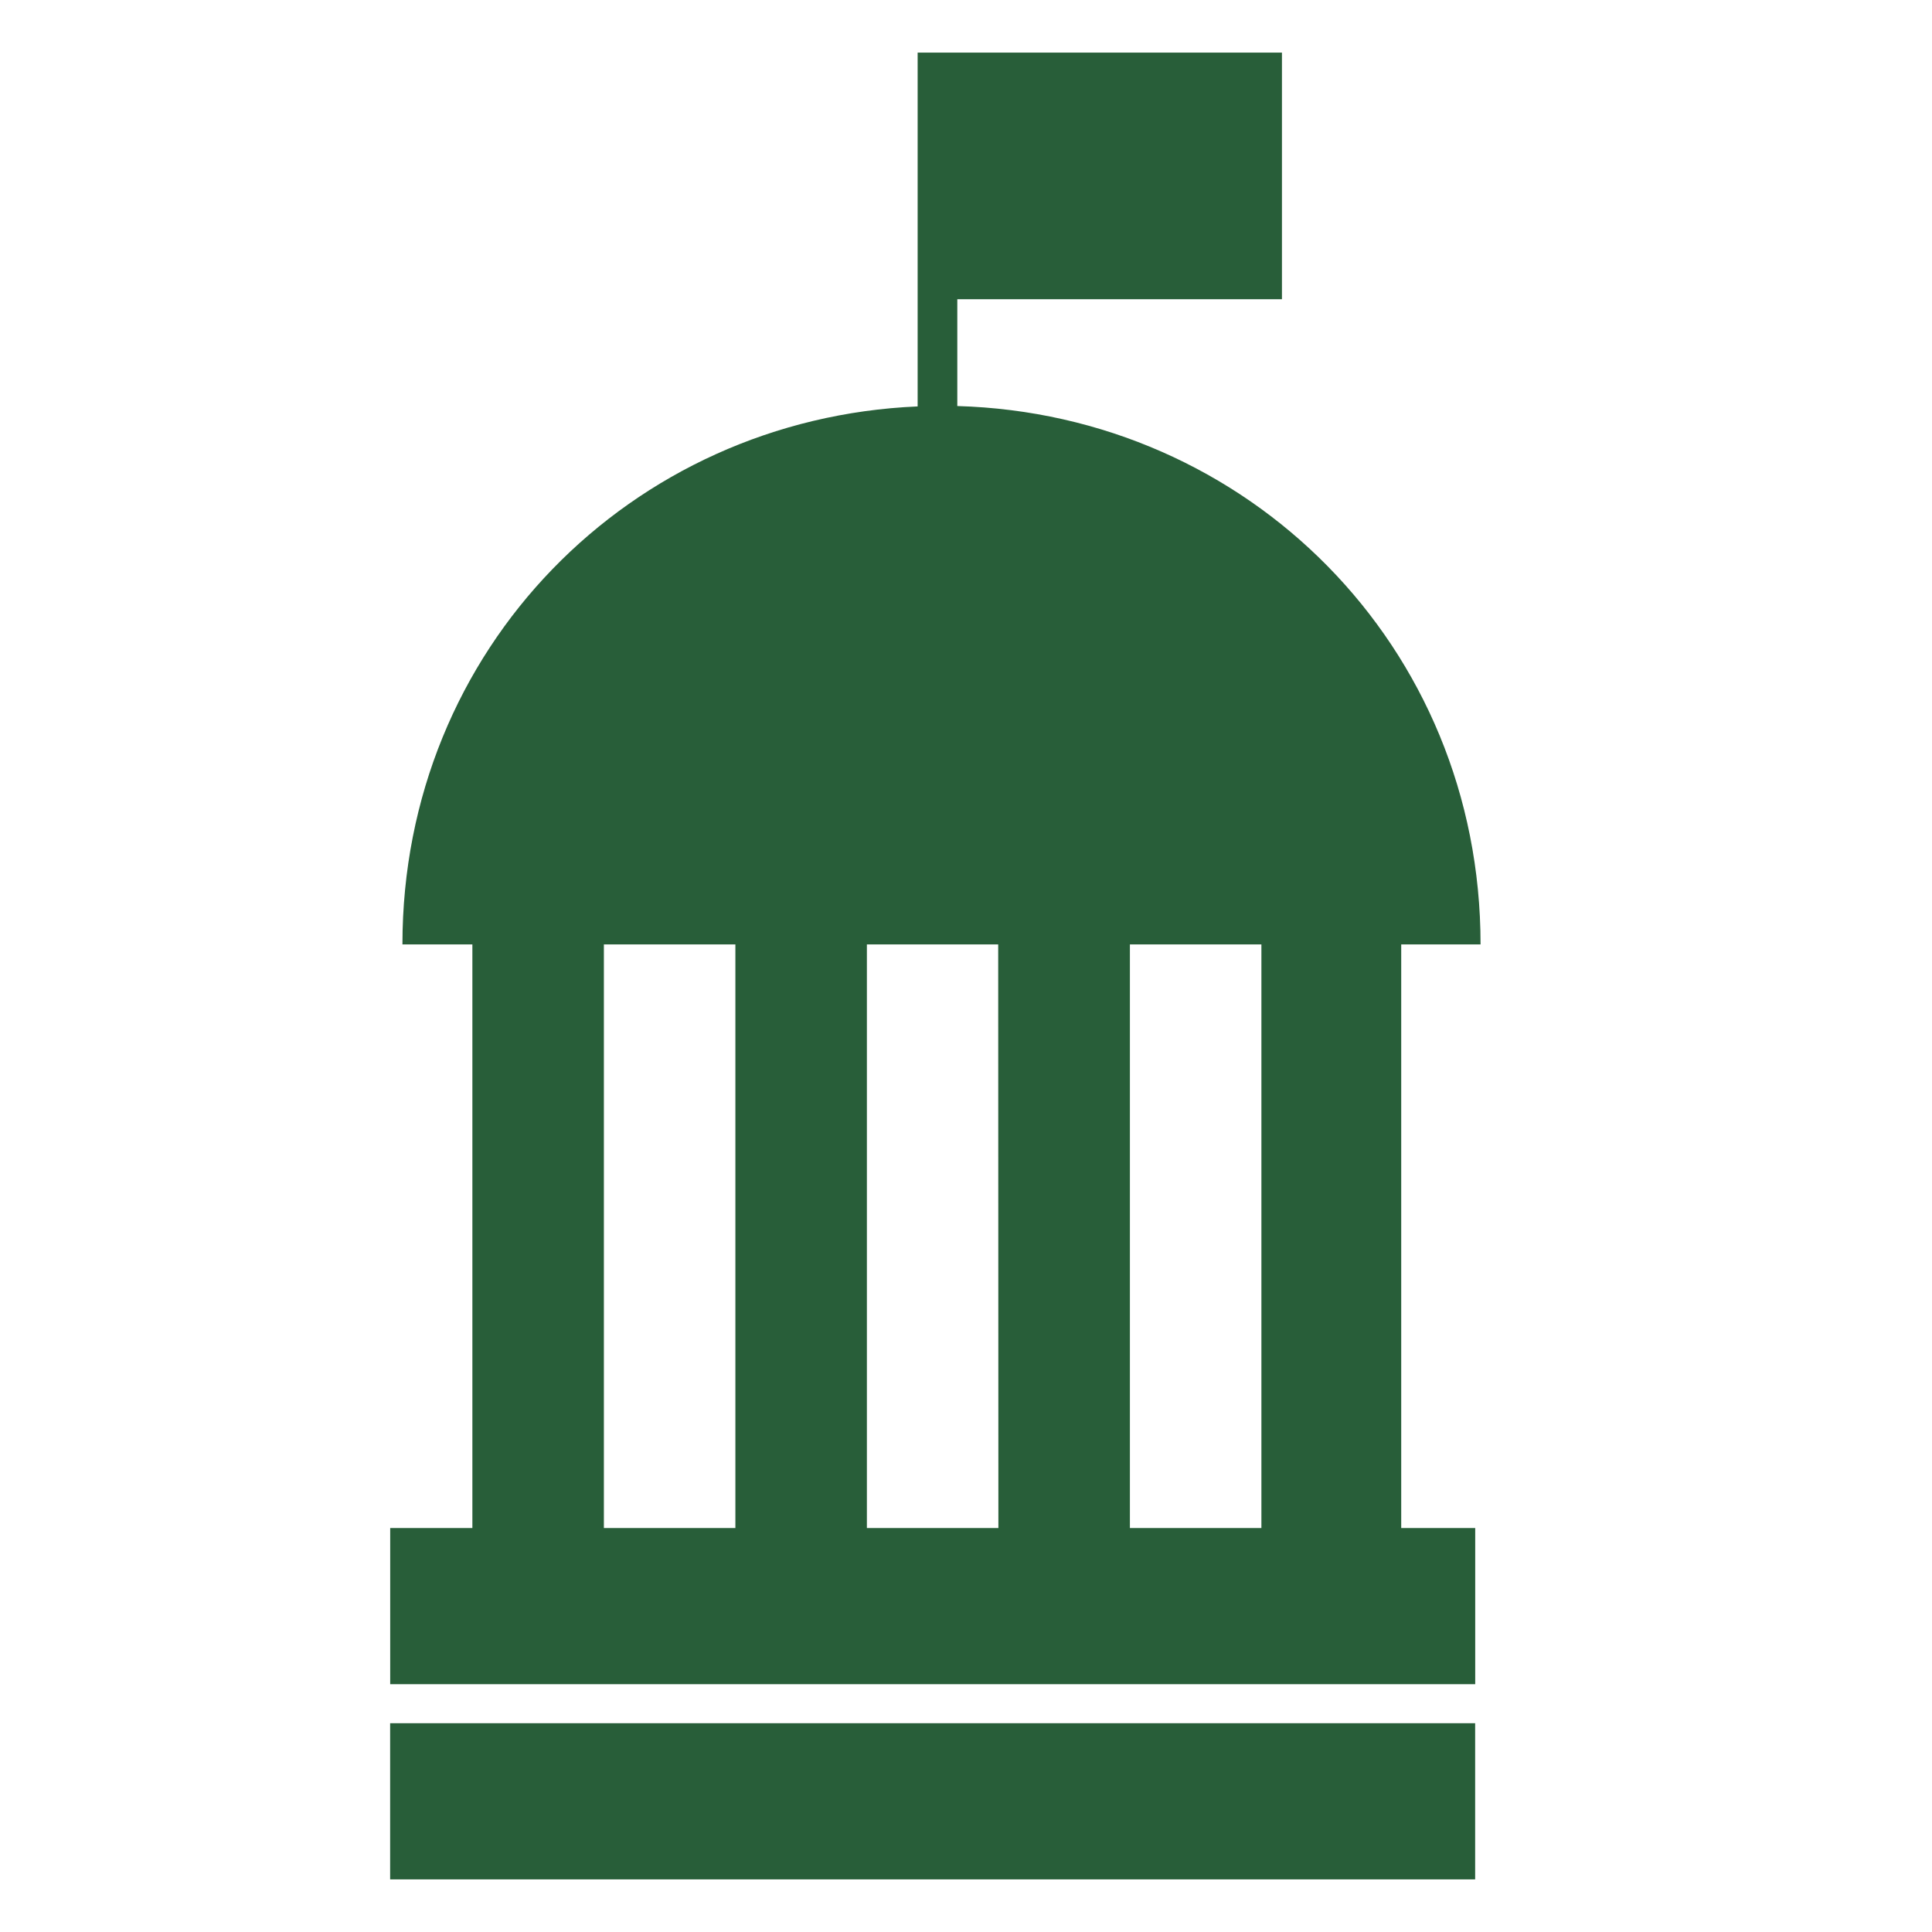
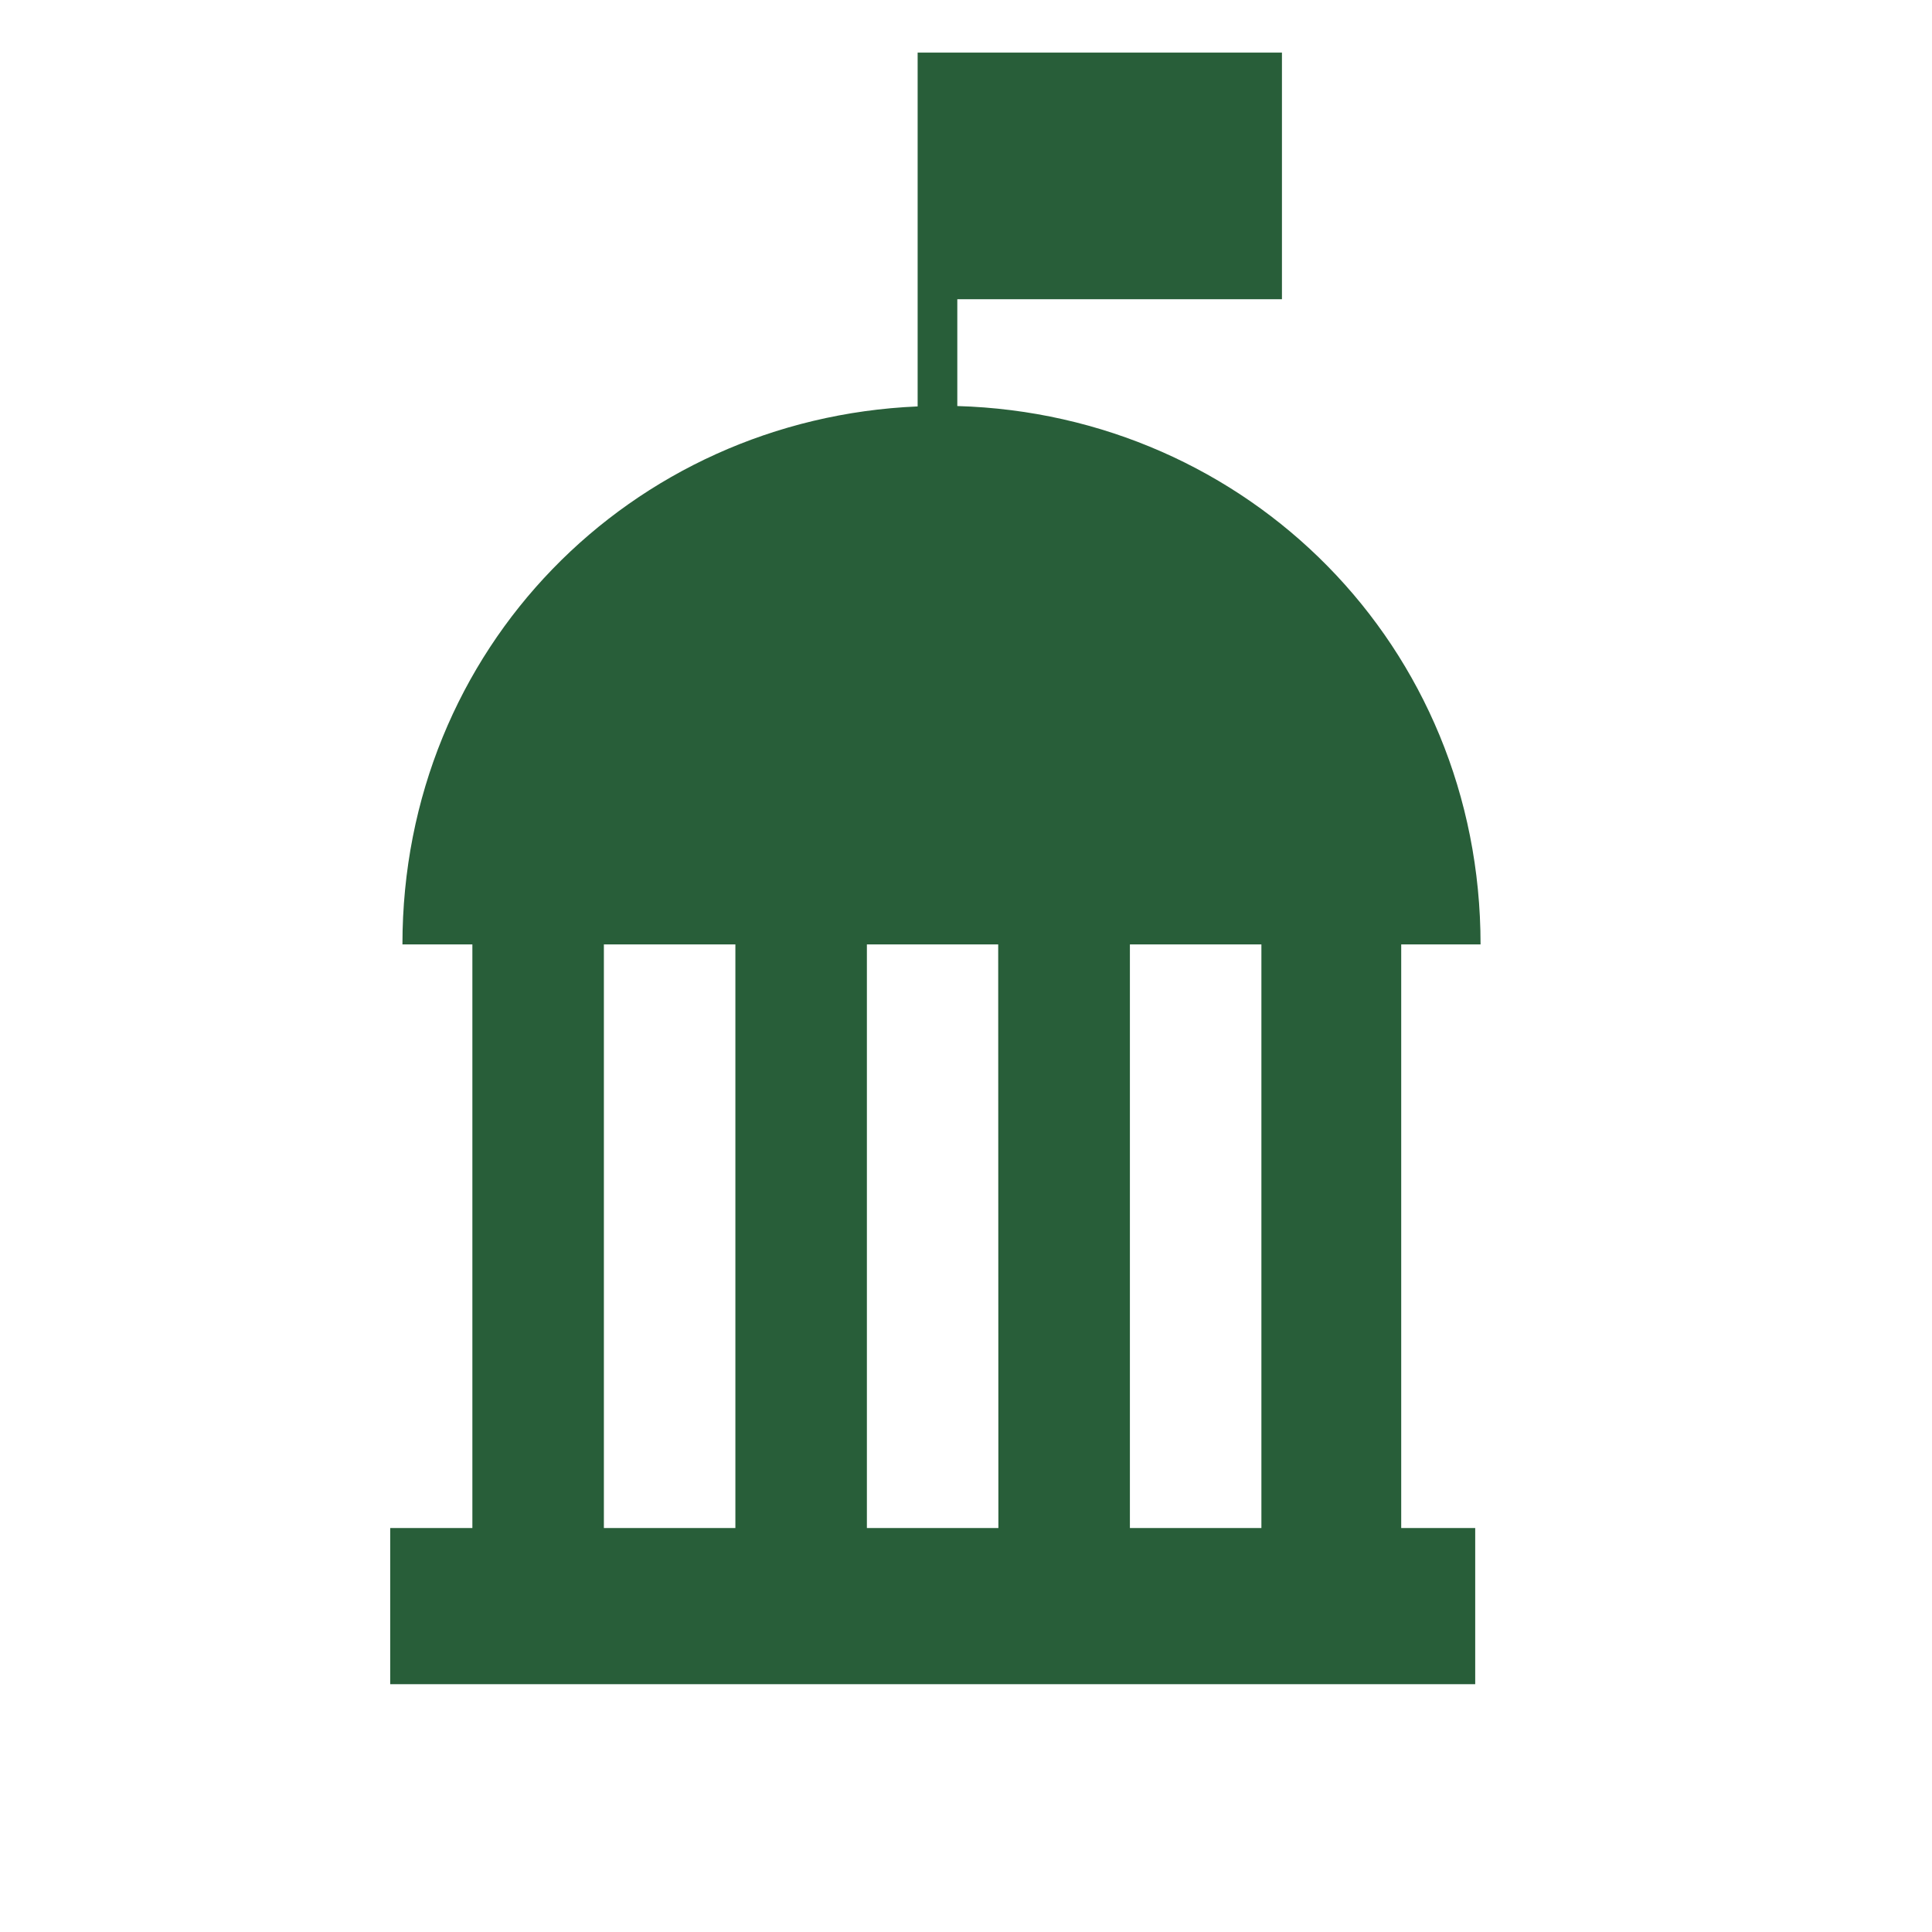
<svg xmlns="http://www.w3.org/2000/svg" id="Layer_1" data-name="Layer 1" viewBox="0 0 300 300">
  <defs>
    <style>.cls-1{fill:#285e39;}</style>
  </defs>
-   <rect class="cls-1" x="60.58" y="267.58" width="168.48" height="24.25" />
  <path class="cls-1" d="M217.58,146.65H229.9c0-46.37-36.17-82.31-81.25-83.6V46.46h50.41V8.17H142.49V63.11c-44.51,1.9-80,37.59-80,83.54H73.35v90.62H60.59v24.25H229.07V237.27H217.58ZM114.19,237.27H93.77V146.65h20.42Zm40.84,0H134.61V146.65H155Zm40.84,0H175.45V146.65h20.42Z" />
</svg>